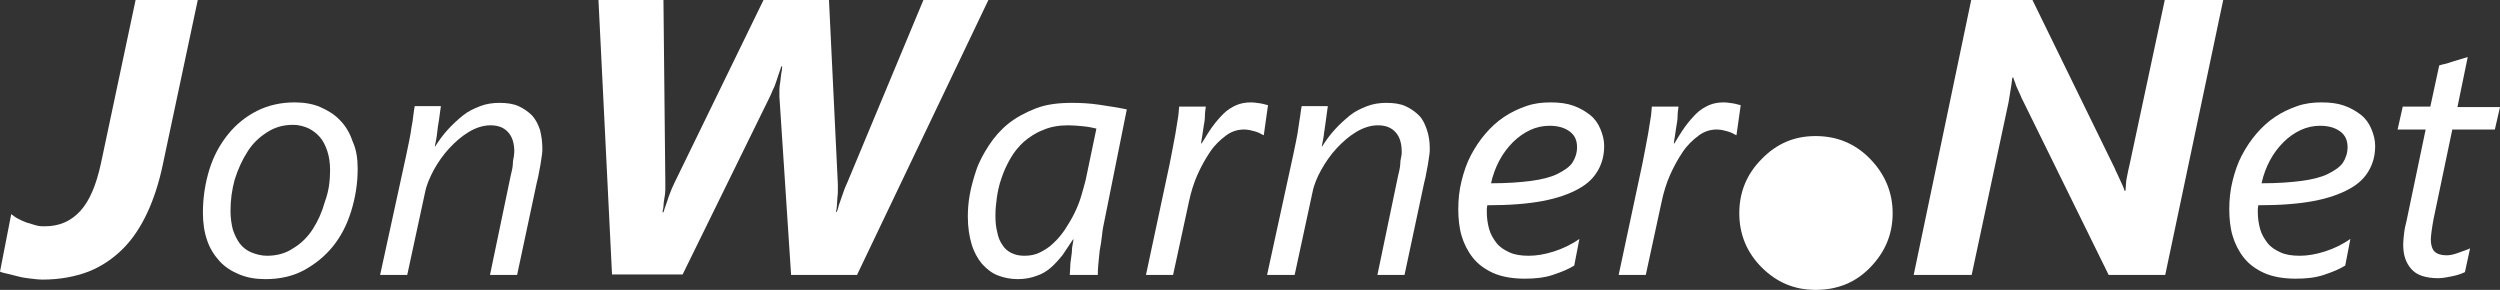
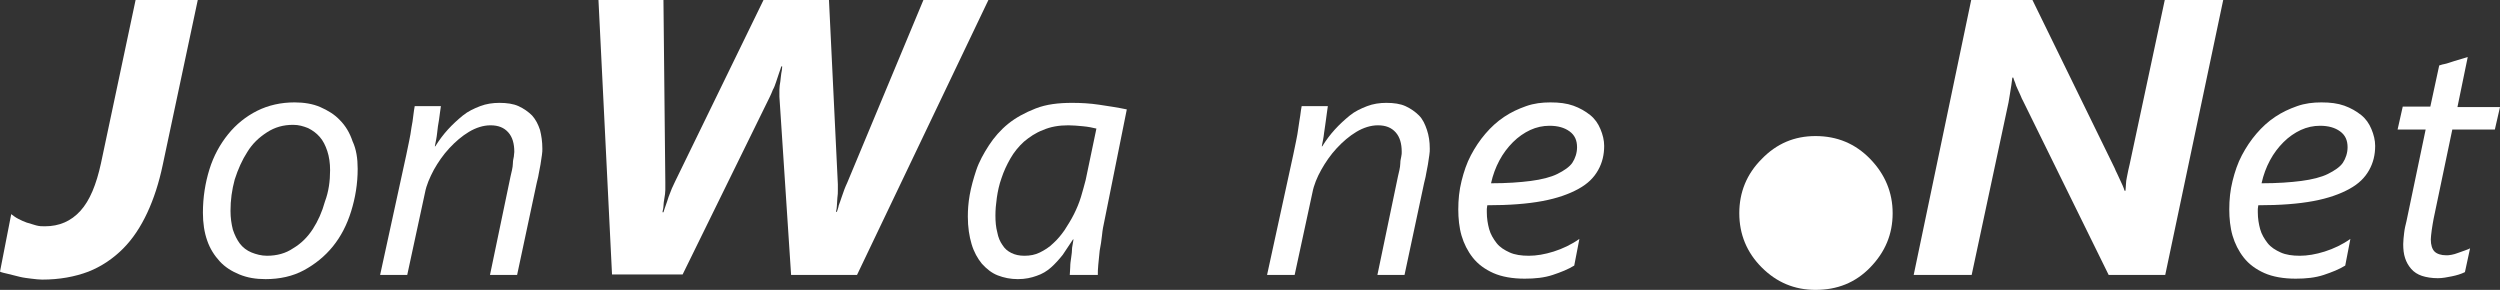
<svg xmlns="http://www.w3.org/2000/svg" version="1.1" id="Layer_1" x="0px" y="0px" viewBox="0 0 534.7 62" style="enable-background:new 0 0 534.7 62;" xml:space="preserve">
  <rect x="0" y="0" width="534.7" height="62" fill="#333333" stroke="none" />
  <style type="text/css">
	.st0{fill:#FFFFFF;}
</style>
  <g>
    <path class="st0" d="M34.8,35.3c-0.8,3.8-1.9,7.2-3.3,10.2c-1.4,3-3.1,5.6-5.2,7.7c-2.1,2.1-4.6,3.8-7.4,4.9   c-2.9,1.1-6.2,1.7-9.9,1.7c-0.7,0-1.4-0.1-2.3-0.2c-0.8-0.1-1.7-0.2-2.5-0.4s-1.6-0.4-2.4-0.6S0.4,58.3,0,58.1l2.4-12.3   c0.4,0.3,0.9,0.7,1.5,1c0.6,0.3,1.2,0.6,1.8,0.8C6.4,47.8,7,48,7.7,48.2c0.7,0.2,1.3,0.2,1.9,0.2c3.1,0,5.6-1.1,7.6-3.3   c2-2.2,3.4-5.6,4.4-10.2L29,0h13.3L34.8,35.3z" />
    <path class="st0" d="M76.5,36.1c0,3.2-0.5,6.2-1.4,9.1c-0.9,2.9-2.2,5.4-3.9,7.5c-1.7,2.1-3.8,3.8-6.2,5.1   c-2.4,1.3-5.2,1.9-8.2,1.9c-2.1,0-3.9-0.3-5.6-1c-1.7-0.7-3.1-1.6-4.2-2.8s-2.1-2.7-2.7-4.5c-0.6-1.7-0.9-3.7-0.9-5.9   c0-3.3,0.5-6.4,1.4-9.3s2.3-5.4,4-7.5s3.8-3.8,6.2-5c2.4-1.2,5.1-1.8,8-1.8c2,0,3.9,0.3,5.5,1s3.1,1.6,4.2,2.8   c1.2,1.2,2.1,2.7,2.7,4.5C76.2,31.9,76.5,33.9,76.5,36.1z M70.6,36.4c0-1.5-0.2-2.9-0.6-4.1c-0.4-1.2-0.9-2.2-1.6-3   c-0.7-0.8-1.5-1.4-2.5-1.9c-1-0.4-2-0.7-3.2-0.7c-2.1,0-3.9,0.5-5.6,1.6c-1.7,1.1-3.1,2.4-4.2,4.2c-1.1,1.7-2,3.7-2.7,5.9   c-0.6,2.2-0.9,4.4-0.9,6.7c0,1.5,0.2,2.8,0.5,4c0.4,1.2,0.9,2.2,1.5,3s1.5,1.5,2.5,1.9c1,0.4,2.1,0.7,3.3,0.7c2.1,0,4-0.5,5.6-1.6   c1.7-1,3.1-2.4,4.2-4.1c1.1-1.7,2-3.7,2.6-5.9C70.3,41,70.6,38.7,70.6,36.4z" />
    <path class="st0" d="M116,31.8c0,0.4,0,0.8-0.1,1.4c-0.1,0.6-0.2,1.3-0.3,2c-0.1,0.7-0.3,1.4-0.4,2.1c-0.1,0.7-0.3,1.3-0.4,1.8   l-4.2,19.7h-5.8l4.4-21.1c0.1-0.4,0.2-0.8,0.3-1.3c0.1-0.5,0.2-1,0.2-1.5s0.1-0.9,0.2-1.4c0-0.4,0.1-0.7,0.1-1   c0-1.8-0.4-3.2-1.3-4.2c-0.9-1-2.1-1.5-3.8-1.5c-1.5,0-3.1,0.5-4.6,1.4c-1.5,0.9-2.9,2.1-4.2,3.5c-1.3,1.4-2.4,3-3.3,4.6   c-0.9,1.7-1.6,3.3-1.9,4.9l-3.8,17.6h-5.8l5.6-25.7c0.2-0.9,0.4-1.9,0.6-2.9c0.2-1,0.4-2,0.5-2.9c0.2-0.9,0.3-1.8,0.4-2.6   c0.1-0.8,0.2-1.5,0.3-2h5.6c-0.1,0.9-0.3,1.9-0.4,2.9c-0.2,1-0.3,1.9-0.4,2.8c-0.1,1-0.3,1.9-0.5,2.9h0.1c0.8-1.3,1.7-2.5,2.7-3.6   c1-1.1,2.1-2.1,3.2-3s2.4-1.5,3.7-2s2.7-0.7,4.1-0.7c1.6,0,3,0.2,4.1,0.7c1.1,0.5,2.1,1.2,2.9,2c0.8,0.9,1.3,1.9,1.7,3.1   C115.8,29,116,30.3,116,31.8z" />
    <path class="st0" d="M183.3,58.8h-14.1l-2.5-38.1c0-0.4,0-0.9,0-1.5c0-0.6,0.1-1.2,0.2-1.8c0.1-0.6,0.1-1.2,0.2-1.7s0.2-1,0.2-1.5   h-0.2c-0.1,0.4-0.3,0.9-0.5,1.5c-0.2,0.6-0.4,1.2-0.6,1.8c-0.2,0.6-0.4,1.2-0.7,1.7c-0.2,0.5-0.4,1-0.6,1.4l-18.7,38.1h-15.1L128,0   h13.9l0.4,39c0,0.5,0,1,0,1.6s-0.1,1.2-0.2,1.8c-0.1,0.6-0.2,1.2-0.2,1.7s-0.2,1-0.2,1.3h0.2c0.1-0.4,0.3-0.9,0.5-1.5   c0.2-0.6,0.4-1.1,0.6-1.8c0.2-0.6,0.5-1.2,0.7-1.8c0.3-0.6,0.5-1.1,0.7-1.5L163.3,0h14l1.9,39.4c0,0.4,0,0.8,0,1.3   c0,0.5,0,1-0.1,1.6c0,0.5-0.1,1.1-0.1,1.6s-0.1,1-0.2,1.4h0.2c0.1-0.4,0.3-0.8,0.4-1.4c0.2-0.5,0.4-1.1,0.6-1.7s0.4-1.1,0.6-1.7   c0.2-0.5,0.4-1,0.6-1.4L197.5,0h13.9L183.3,58.8z" />
    <path class="st0" d="M236.2,47.3c-0.2,0.9-0.4,1.9-0.5,3s-0.3,2.2-0.5,3.3c-0.1,1.1-0.2,2.1-0.3,3c-0.1,0.9-0.1,1.7-0.1,2.2h-6   c0-0.5,0.1-1,0.1-1.7c0-0.7,0.1-1.3,0.2-2c0.1-0.7,0.2-1.4,0.2-2.1c0.1-0.7,0.2-1.3,0.3-1.8h-0.1c-0.7,1.1-1.5,2.2-2.2,3.3   c-0.8,1-1.6,1.9-2.5,2.7s-1.9,1.4-3.1,1.8c-1.1,0.4-2.4,0.7-4,0.7c-1.6,0-3-0.3-4.3-0.8s-2.4-1.4-3.4-2.5c-0.9-1.1-1.7-2.5-2.2-4.2   c-0.5-1.7-0.8-3.6-0.8-5.9c0-1.4,0.1-2.9,0.4-4.6s0.8-3.5,1.4-5.3s1.6-3.6,2.7-5.3c1.1-1.7,2.5-3.3,4.1-4.6s3.6-2.4,5.9-3.3   s4.9-1.2,7.8-1.2c1.9,0,3.8,0.1,5.8,0.4c2,0.3,4,0.6,5.9,1L236.2,47.3z M234.5,27.5c-0.8-0.2-1.8-0.4-2.9-0.5   c-1.1-0.1-2.1-0.2-3.1-0.2c-2,0-3.8,0.3-5.4,1c-1.6,0.6-2.9,1.5-4.1,2.5c-1.1,1-2.1,2.2-2.9,3.6c-0.8,1.4-1.4,2.7-1.9,4.2   c-0.5,1.4-0.8,2.8-1,4.2c-0.2,1.4-0.3,2.6-0.3,3.8c0,1.3,0.1,2.5,0.4,3.6c0.2,1.1,0.6,2,1.1,2.7c0.5,0.8,1.1,1.3,1.9,1.7   c0.8,0.4,1.7,0.6,2.8,0.6c1.2,0,2.3-0.2,3.3-0.7s2-1.1,2.9-2c0.9-0.8,1.7-1.8,2.4-2.8c0.7-1.1,1.4-2.2,2-3.4   c0.6-1.2,1.1-2.4,1.5-3.7c0.4-1.3,0.7-2.5,1-3.6L234.5,27.5z" />
-     <path class="st0" d="M270.3,28.9h-0.1c-0.5-0.3-1.1-0.6-1.8-0.8s-1.5-0.4-2.3-0.4c-1.4,0-2.7,0.4-3.9,1.3s-2.4,2-3.4,3.5   s-1.9,3.1-2.7,4.9s-1.4,3.8-1.8,5.7l-3.4,15.7h-5.8l5.1-23.9c0.2-1,0.4-2,0.6-3.1s0.4-2.2,0.6-3.2s0.3-2.1,0.5-3.1s0.2-1.9,0.3-2.7   h5.7c-0.1,0.7-0.2,1.4-0.2,2.2s-0.2,1.5-0.3,2.3s-0.2,1.4-0.3,2s-0.2,1.1-0.2,1.4h0.1c0.8-1.3,1.5-2.5,2.3-3.6s1.6-2,2.4-2.8   s1.8-1.4,2.7-1.8s2-0.6,3.1-0.6c0.7,0,1.3,0.1,2,0.2s1.2,0.3,1.7,0.4L270.3,28.9z" />
    <path class="st0" d="M305.8,31.8c0,0.4,0,0.8-0.1,1.4s-0.2,1.3-0.3,2s-0.3,1.4-0.4,2.1s-0.3,1.3-0.4,1.8l-4.2,19.7h-5.8l4.4-21.1   c0.1-0.4,0.2-0.8,0.3-1.3s0.2-1,0.2-1.5s0.1-0.9,0.2-1.4s0.1-0.7,0.1-1c0-1.8-0.4-3.2-1.3-4.2s-2.1-1.5-3.8-1.5   c-1.5,0-3.1,0.5-4.6,1.4s-2.9,2.1-4.2,3.5s-2.4,3-3.3,4.6s-1.6,3.3-1.9,4.9l-3.8,17.6H271l5.6-25.7c0.2-0.9,0.4-1.9,0.6-2.9   s0.4-2,0.5-2.9s0.3-1.8,0.4-2.6s0.2-1.5,0.3-2h5.6c-0.1,0.9-0.3,1.9-0.4,2.9s-0.3,1.9-0.4,2.8c-0.1,1-0.3,1.9-0.5,2.9h0.1   c0.8-1.3,1.7-2.5,2.7-3.6s2.1-2.1,3.2-3s2.4-1.5,3.7-2s2.7-0.7,4.1-0.7c1.6,0,3,0.2,4.1,0.7s2.1,1.2,2.9,2s1.3,1.9,1.7,3.1   S305.8,30.3,305.8,31.8z" />
    <path class="st0" d="M343.1,31.2c0,1.9-0.4,3.6-1.3,5.2s-2.2,2.9-4.2,4s-4.5,2-7.7,2.6s-7.1,0.9-11.8,0.9c0,0.3-0.1,0.5-0.1,0.8   c0,0.3,0,0.5,0,0.7c0,1.3,0.2,2.5,0.5,3.6s0.9,2.1,1.6,3s1.7,1.5,2.8,2s2.5,0.7,4.1,0.7c1.6,0,3.4-0.3,5.3-0.9s3.8-1.5,5.5-2.7   l-1.1,5.7c-1.3,0.8-2.8,1.4-4.6,2s-3.8,0.8-6,0.8c-2.6,0-4.9-0.4-6.7-1.2s-3.3-1.9-4.4-3.3s-1.9-3-2.4-4.7s-0.7-3.7-0.7-5.6   c0-2.1,0.2-4.1,0.7-6.1s1.1-3.8,2-5.5s1.9-3.2,3.1-4.6s2.5-2.6,4-3.6s3-1.7,4.7-2.3s3.4-0.8,5.2-0.8c1.9,0,3.5,0.2,4.9,0.7   s2.6,1.2,3.6,2s1.7,1.8,2.2,3S343.1,30,343.1,31.2z M337.3,31.5c0-1.5-0.5-2.6-1.6-3.4s-2.5-1.2-4.3-1.2c-1.4,0-2.8,0.3-4.1,0.9   s-2.6,1.5-3.7,2.6s-2.1,2.4-2.9,3.9s-1.4,3.1-1.8,4.9c3.4,0,6.2-0.2,8.5-0.5s4.3-0.8,5.7-1.5s2.6-1.5,3.2-2.4   S337.3,32.7,337.3,31.5z" />
-     <path class="st0" d="M371.4,28.9h-0.1c-0.5-0.3-1.1-0.6-1.8-0.8s-1.5-0.4-2.3-0.4c-1.4,0-2.7,0.4-3.9,1.3s-2.4,2-3.4,3.5   s-1.9,3.1-2.7,4.9s-1.4,3.8-1.8,5.7l-3.4,15.7h-5.8l5.1-23.9c0.2-1,0.4-2,0.6-3.1s0.4-2.2,0.6-3.2s0.3-2.1,0.5-3.1s0.2-1.9,0.3-2.7   h5.7c-0.1,0.7-0.2,1.4-0.2,2.2s-0.2,1.5-0.3,2.3s-0.2,1.4-0.3,2s-0.2,1.1-0.2,1.4h0.1c0.8-1.3,1.5-2.5,2.3-3.6s1.6-2,2.4-2.8   s1.8-1.4,2.7-1.8s2-0.6,3.1-0.6c0.7,0,1.3,0.1,2,0.2s1.2,0.3,1.7,0.4L371.4,28.9z" />
    <path class="st0" d="M388.3,62c-4.5,0-8.3-1.6-11.5-4.8c-3.2-3.2-4.8-7.1-4.8-11.6c0-4.5,1.6-8.4,4.8-11.6c3.2-3.3,7-4.9,11.5-4.9   c4.6,0,8.5,1.6,11.7,4.9c3.2,3.3,4.8,7.2,4.8,11.6c0,4.5-1.6,8.3-4.8,11.6S392.9,62,388.3,62z" />
    <path class="st0" d="M463.1,58.8H451l-18.4-37.4c-0.2-0.3-0.3-0.7-0.5-1.1c-0.2-0.4-0.4-0.9-0.6-1.3s-0.4-0.9-0.5-1.3   c-0.2-0.4-0.3-0.8-0.4-1.1h-0.2c-0.1,1-0.3,2.1-0.5,3.4c-0.2,1.3-0.4,2.5-0.7,3.7l-7.5,35.1h-12.4L421.6,0h13.1l17.6,36   c0.1,0.3,0.3,0.7,0.5,1.1c0.2,0.4,0.4,0.9,0.6,1.3s0.4,0.9,0.6,1.3c0.2,0.4,0.3,0.8,0.4,1.1h0.2c0-0.4,0.1-0.9,0.1-1.4   s0.1-1,0.2-1.5c0.1-0.5,0.2-1,0.3-1.5c0.1-0.5,0.2-0.9,0.3-1.3L463,0h12.5L463.1,58.8z" />
    <path class="st0" d="M508,31.2c0,1.9-0.4,3.6-1.3,5.2s-2.2,2.9-4.2,4s-4.5,2-7.7,2.6s-7.1,0.9-11.8,0.9c0,0.3-0.1,0.5-0.1,0.8   c0,0.3,0,0.5,0,0.7c0,1.3,0.2,2.5,0.5,3.6s0.9,2.1,1.6,3s1.7,1.5,2.8,2s2.5,0.7,4.1,0.7c1.6,0,3.4-0.3,5.3-0.9s3.8-1.5,5.5-2.7   l-1.1,5.7c-1.3,0.8-2.8,1.4-4.6,2s-3.8,0.8-6,0.8c-2.6,0-4.9-0.4-6.7-1.2s-3.3-1.9-4.4-3.3s-1.9-3-2.4-4.7s-0.7-3.7-0.7-5.6   c0-2.1,0.2-4.1,0.7-6.1s1.1-3.8,2-5.5s1.9-3.2,3.1-4.6s2.5-2.6,4-3.6s3-1.7,4.7-2.3s3.4-0.8,5.2-0.8c1.9,0,3.5,0.2,4.9,0.7   s2.6,1.2,3.6,2s1.7,1.8,2.2,3S508,30,508,31.2z M502.1,31.5c0-1.5-0.5-2.6-1.6-3.4s-2.5-1.2-4.3-1.2c-1.4,0-2.8,0.3-4.1,0.9   s-2.6,1.5-3.7,2.6s-2.1,2.4-2.9,3.9s-1.4,3.1-1.8,4.9c3.4,0,6.2-0.2,8.5-0.5s4.3-0.8,5.7-1.5s2.6-1.5,3.2-2.4   S502.1,32.7,502.1,31.5z" />
    <path class="st0" d="M533.6,27.7h-9.1l-4,19.1c-0.1,0.7-0.3,1.5-0.4,2.4s-0.2,1.5-0.2,2c0,1.2,0.3,2.1,0.8,2.6s1.4,0.8,2.5,0.8   c0.3,0,0.6,0,1.1-0.1s0.9-0.2,1.4-0.4s0.9-0.3,1.4-0.5s0.9-0.3,1.2-0.5l-1.1,5.1c-0.8,0.4-1.8,0.7-2.8,0.9s-2,0.4-3,0.4   c-1.3,0-2.5-0.2-3.4-0.5c-0.9-0.3-1.7-0.8-2.3-1.5s-1-1.4-1.3-2.3s-0.4-1.9-0.4-3c0-0.7,0.1-1.5,0.2-2.4s0.3-1.7,0.5-2.5l4.1-19.6   h-6l1.1-4.9h5.9l1.9-8.8c0.1,0,0.5-0.2,1.1-0.3s1.3-0.4,2-0.6s1.4-0.4,2-0.6s1-0.3,1-0.3l-2.2,10.7h9.1L533.6,27.7z" />
  </g>
</svg>